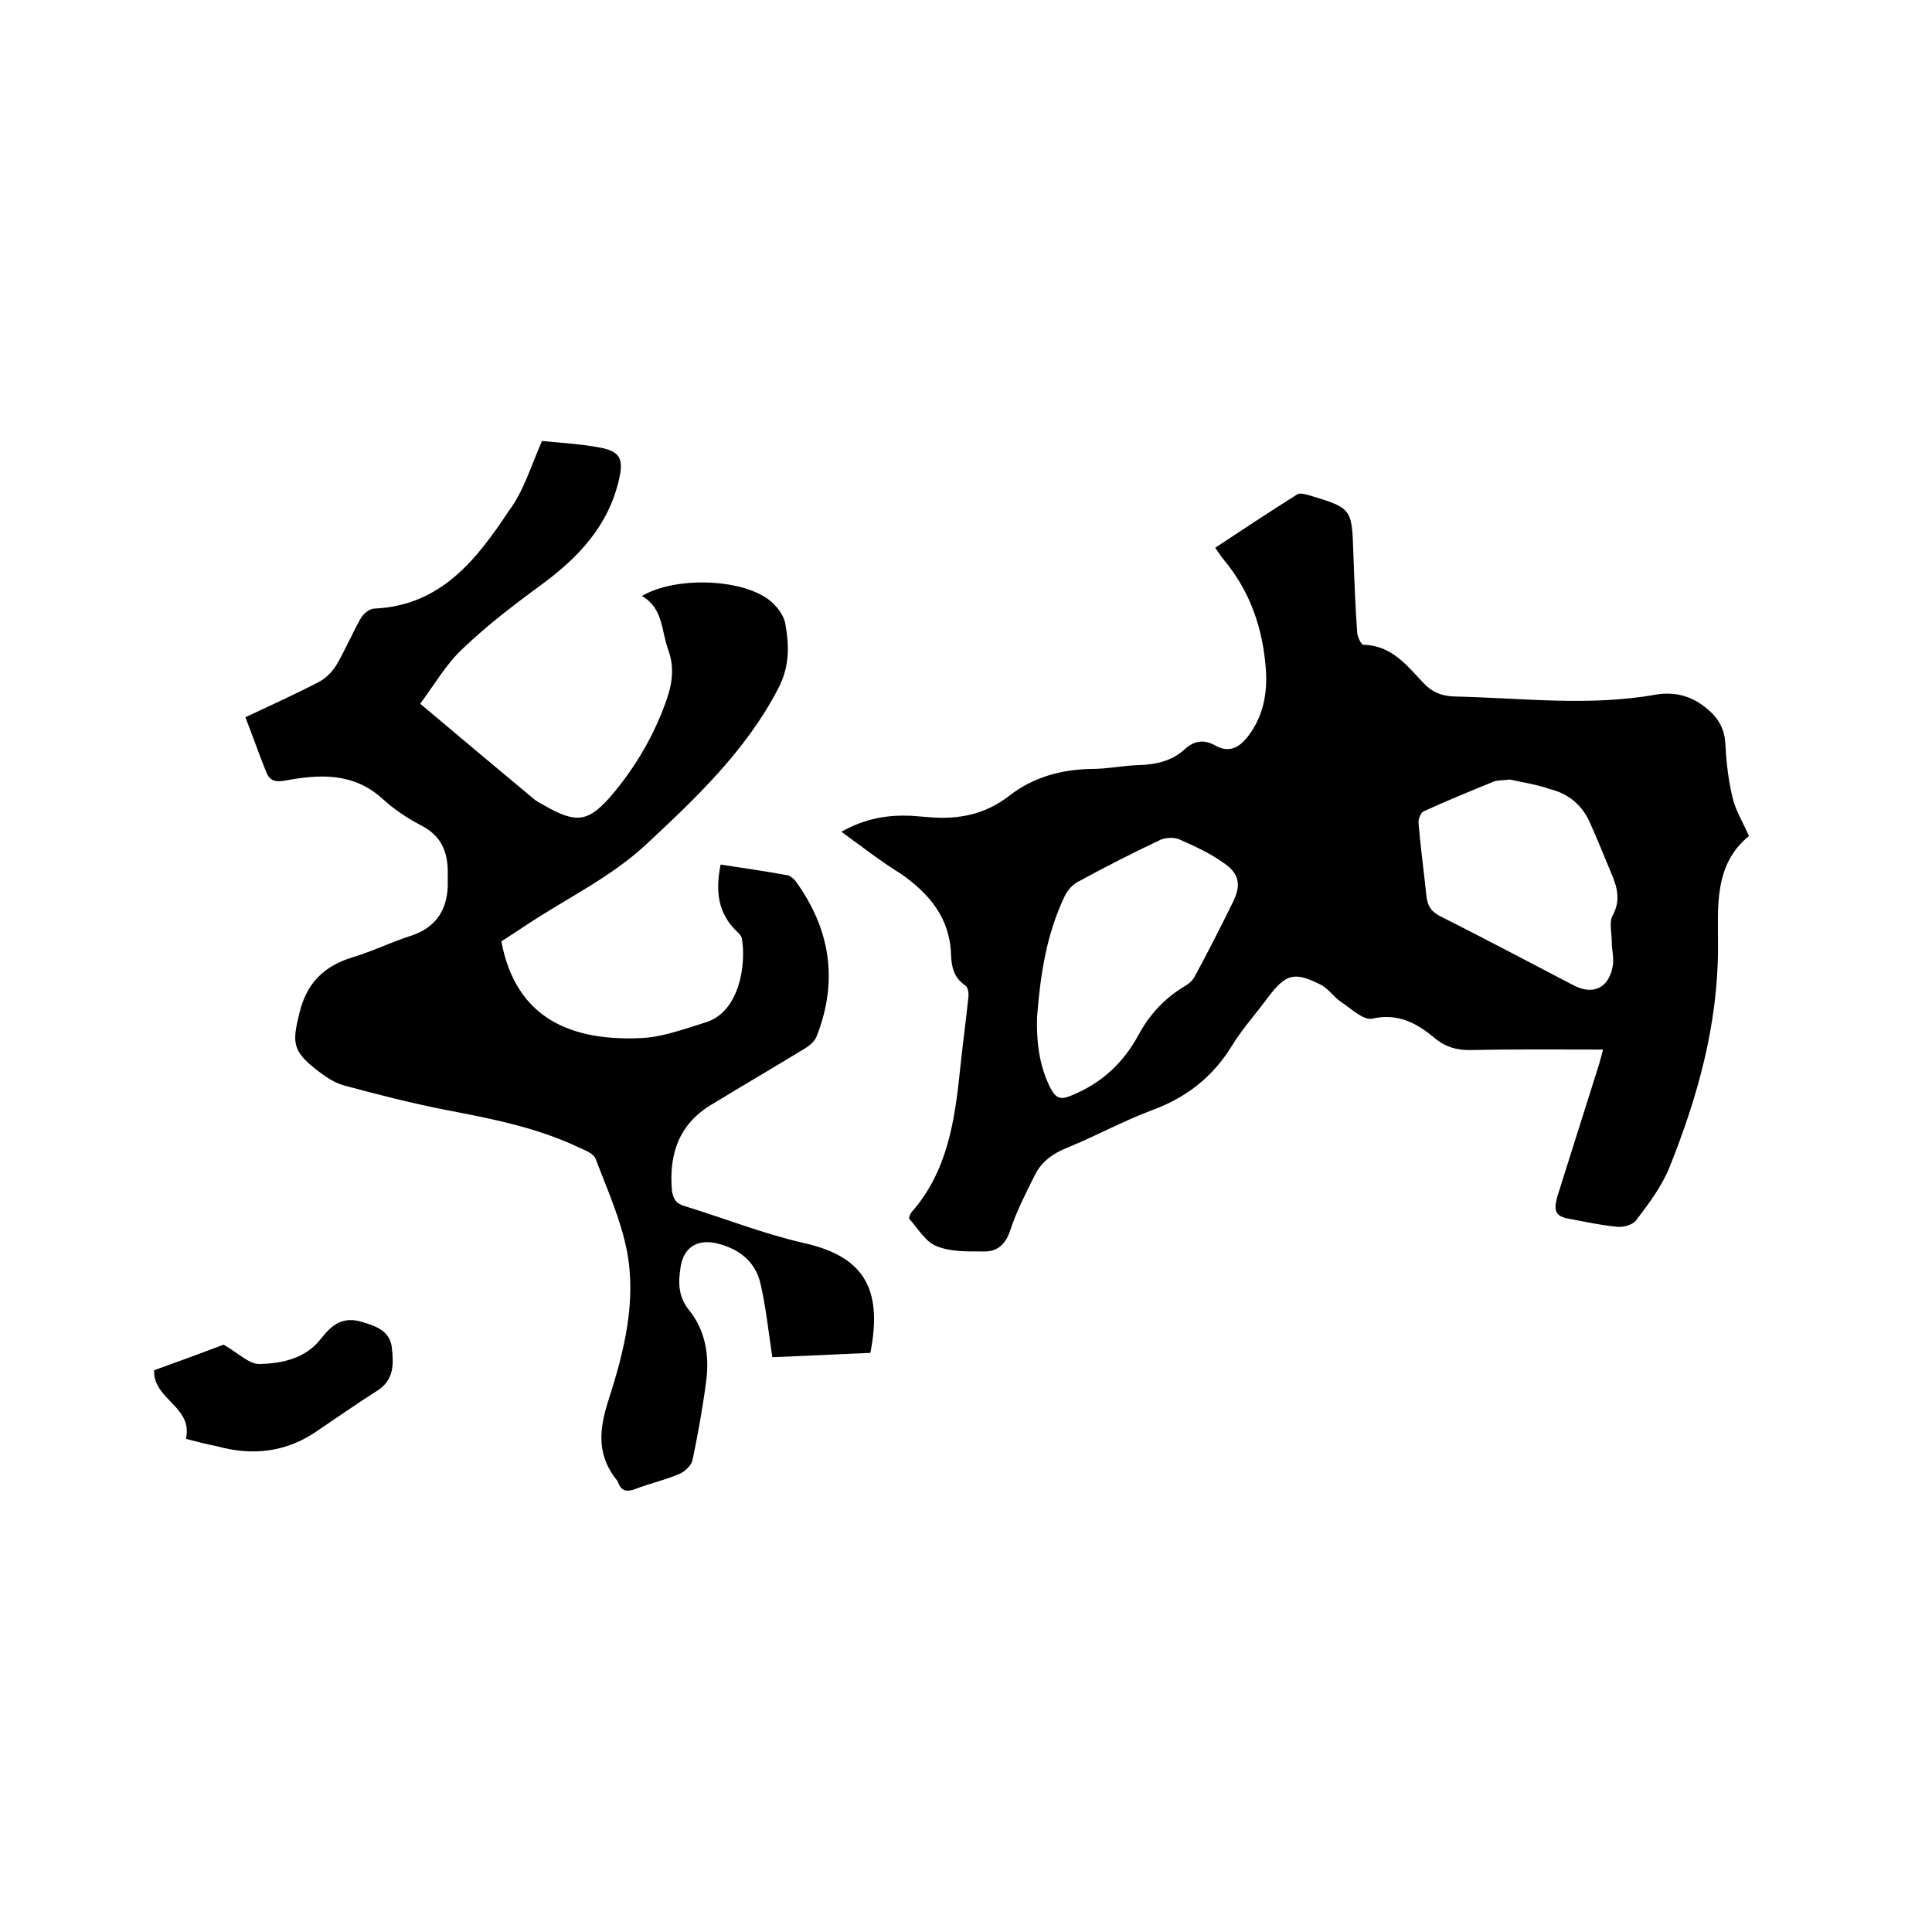
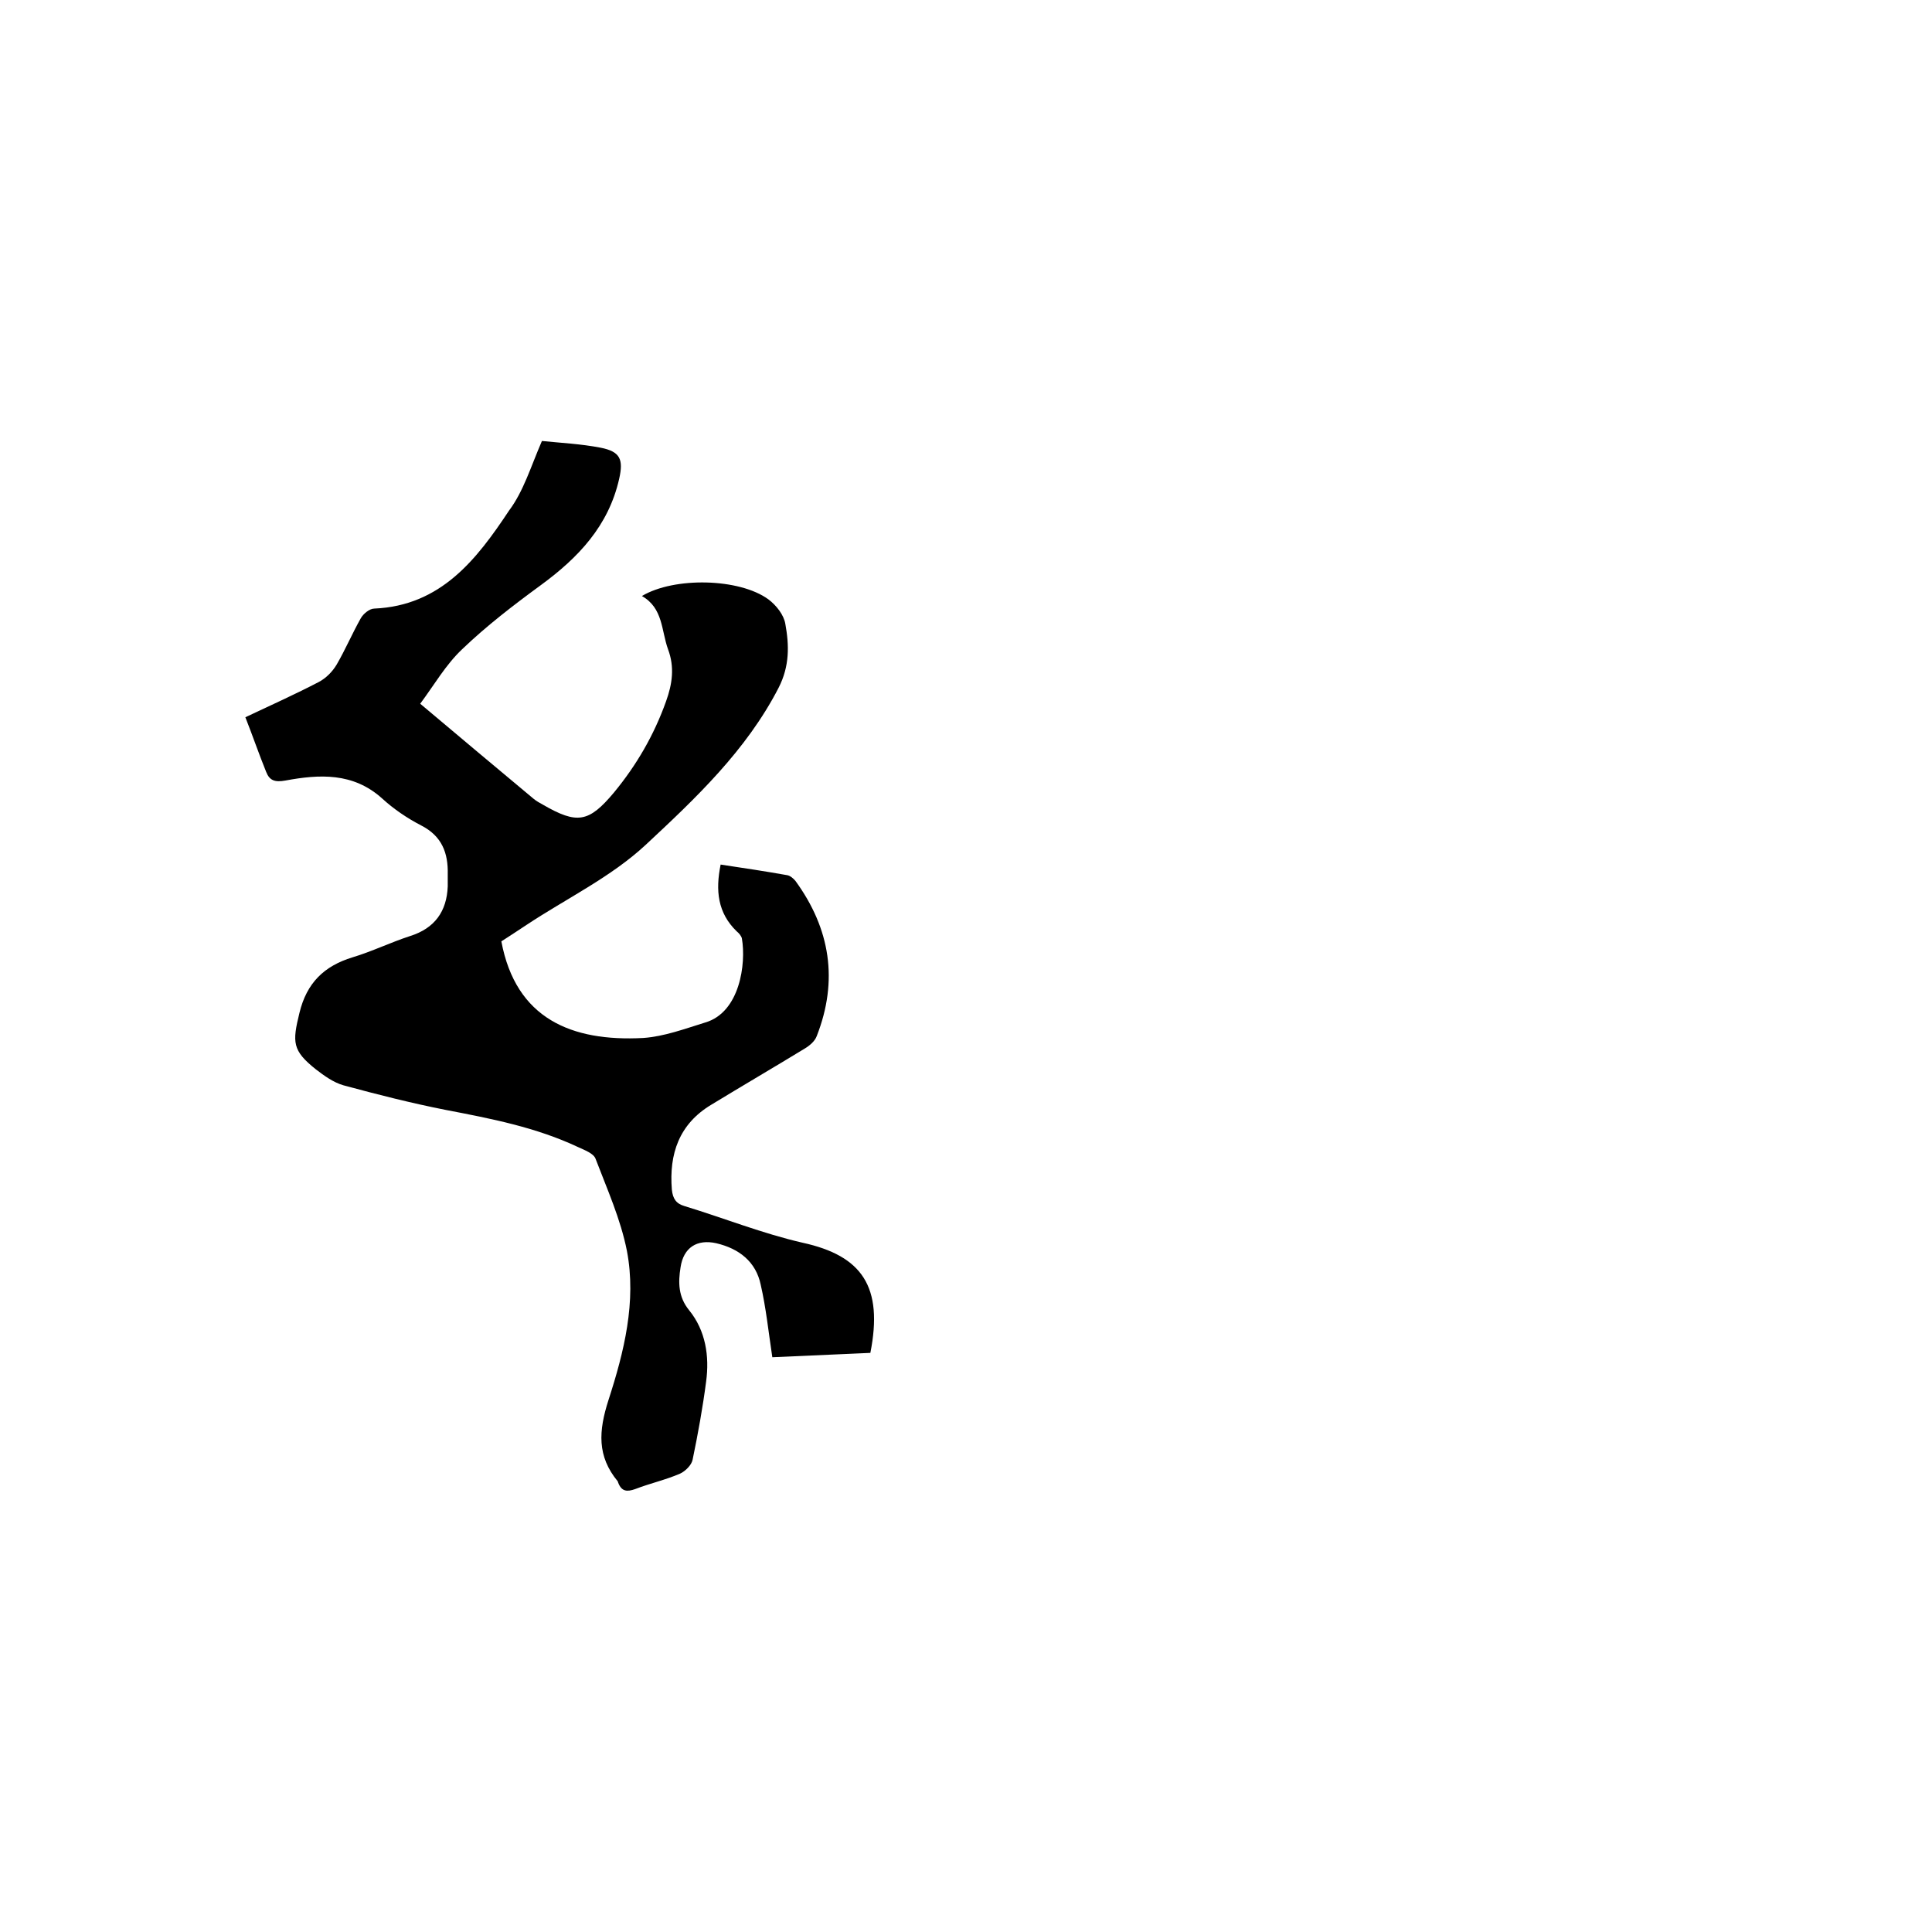
<svg xmlns="http://www.w3.org/2000/svg" enable-background="new 0 0 400 400" viewBox="0 0 400 400">
-   <path d="m174.2 172.2c5.2-2.9 9.8-3.5 14.5-3.3 1.3.1 2.5.2 3.8.3 6 .5 11.5-.6 16.4-4.4 5-3.9 10.8-5.5 17.1-5.6 3.3 0 6.5-.7 9.8-.8 3.5-.1 6.7-.8 9.4-3.2 1.9-1.8 4-2.2 6.3-.9 3 1.7 5.1.5 7-2 3-4 3.9-8.6 3.6-13.5-.6-8.6-3.2-16.3-8.8-23-.5-.6-1-1.4-1.7-2.4 5.6-3.7 11.2-7.4 16.9-11 .6-.4 1.6-.1 2.4.1 9 2.7 9 2.7 9.3 12.1.2 5.5.4 11 .8 16.5.1.8.8 2.4 1.3 2.4 5.8.1 9 4.3 12.4 7.9 1.8 1.9 3.7 2.7 6.4 2.8 13.9.3 27.9 2.1 41.8-.4 3.7-.6 7.1.2 10.1 2.6 2.5 1.9 4 4.2 4.2 7.4.2 3.8.6 7.6 1.5 11.3.6 2.7 2.2 5.2 3.4 8-7.3 5.9-6.4 14.7-6.4 22.9 0 16.1-4.2 31.1-10.1 45.8-1.6 3.9-4.3 7.5-6.9 10.9-.7.9-2.5 1.4-3.8 1.3-3.3-.3-6.5-1-9.7-1.6-3.1-.5-3.7-1.5-2.7-4.9 2.8-8.8 5.5-17.5 8.3-26.3.4-1.2.7-2.4 1.1-3.9-9.2 0-18.1-.1-27 .1-3 .1-5.5-.5-7.9-2.5-3.7-3.1-7.6-5.2-12.9-4-1.8.4-4.4-2.1-6.5-3.5-1.5-1-2.6-2.8-4.3-3.6-5.4-2.7-7.1-2.1-10.7 2.6-2.5 3.4-5.4 6.6-7.6 10.2-4 6.5-9.5 10.7-16.6 13.3-5.9 2.2-11.5 5.3-17.4 7.7-3 1.2-5.4 2.9-6.8 5.8-1.9 3.8-3.8 7.5-5.1 11.5-1 2.9-2.8 4.3-5.5 4.2-3.3 0-6.8.1-9.7-1.1-2.3-.9-3.8-3.6-5.6-5.6-.2-.2.1-1 .4-1.4 7.5-8.5 9-19.1 10.1-29.8.5-4.9 1.2-9.9 1.7-14.8.1-.8-.1-2.1-.7-2.4-2.3-1.6-2.8-3.8-2.9-6.3-.2-7.6-4.5-12.7-10.4-16.8-4.2-2.6-7.9-5.5-12.3-8.7zm40.5 38.5c-.1 4.5.3 9.7 2.8 14.6 1 1.9 1.9 2.5 4.1 1.6 6.3-2.5 10.9-6.7 14.1-12.6 2.3-4.3 5.5-7.7 9.7-10.2.9-.5 1.7-1.3 2.1-2.2 2.7-5 5.3-10.1 7.8-15.2 1.7-3.5 1.3-5.8-1.9-8-2.8-2-6-3.5-9.2-4.9-1.1-.5-2.9-.4-4 .1-5.7 2.7-11.4 5.6-16.9 8.6-1.2.6-2.3 1.8-2.9 3.1-3.7 7.8-5 16-5.7 25.1zm97.9-49.3c-1.6.2-2.5.1-3.3.4-4.9 2-9.8 4-14.6 6.2-.6.3-1.1 1.7-1 2.5.4 4.9 1.1 9.9 1.6 14.8.2 2.1.9 3.4 2.9 4.4 9.3 4.7 18.4 9.5 27.6 14.3 4 2.1 7.3.6 8.1-4 .3-1.6-.2-3.3-.2-5 0-1.9-.6-4.1.2-5.5 1.7-3.1.9-5.9-.3-8.7-1.4-3.4-2.8-6.8-4.3-10.2-1.6-3.8-4.4-6.2-8.3-7.2-2.9-1-6.1-1.5-8.4-2z" />
  <path d="m112.2 91.3c3.9.4 8.1.6 12.2 1.4 4 .8 4.7 2.4 3.8 6.4-2.2 9.8-8.5 16.4-16.3 22.1-5.6 4.1-11.2 8.4-16.2 13.2-3.4 3.2-5.8 7.4-8.7 11.3 8.1 6.8 15.8 13.3 23.5 19.7.6.5 1.2.8 1.9 1.2 7.1 4.1 9.5 3.7 14.7-2.5 4.7-5.7 8.3-11.9 10.8-18.9 1.3-3.6 1.8-7.1.4-10.8-1.4-3.9-1-8.5-5.4-11 6.7-4 20.2-3.7 26.2.7 1.6 1.2 3.2 3.2 3.5 5.1.8 4.4.9 8.7-1.4 13.2-6.7 13-17.2 22.9-27.5 32.5-7.2 6.7-16.4 11.1-24.7 16.6-1.8 1.2-3.5 2.3-5.2 3.4 3 16 14.5 20.8 29.4 20 4.3-.3 8.6-1.9 12.8-3.2 7.2-2.1 8.5-12.2 7.6-17.4-.1-.5-.6-1.1-1.1-1.5-3.9-3.8-4.4-8.4-3.3-13.8 4.7.7 9.3 1.4 13.8 2.2.6.1 1.3.7 1.7 1.2 7.2 9.9 8.9 20.6 4.4 32.1-.4 1.1-1.5 2-2.5 2.6-6.4 3.9-12.9 7.7-19.3 11.6-6.7 4-8.8 10.2-8.2 17.6.2 1.9.9 2.9 2.6 3.4 8.2 2.5 16.2 5.7 24.5 7.6 12.3 2.7 16.7 9.1 14 22.8-6.8.3-13.7.6-20.3.9-.8-5.3-1.3-10.2-2.4-15-1-4.8-4.5-7.5-9.2-8.6-4-.9-6.8.9-7.4 5-.5 3.1-.5 6.1 1.8 8.9 3.4 4.2 4.2 9.5 3.5 14.7-.7 5.4-1.7 10.9-2.8 16.2-.2 1.1-1.5 2.4-2.6 2.9-3 1.3-6.2 2-9.3 3.2-1.7.6-2.8.5-3.5-1.3 0-.1-.1-.2-.1-.3-4.3-5.2-4-10.4-1.9-16.9 3.2-9.9 5.8-20.3 3.8-30.8-1.3-6.6-4.1-12.8-6.5-19.1-.4-1.1-2.3-1.8-3.6-2.4-8.7-4.1-18-5.9-27.4-7.7-7.1-1.4-14.2-3.2-21.2-5.1-2.1-.6-4-2-5.7-3.3-4.9-3.9-4.9-5.6-3.4-11.7 1.5-6.2 5.1-9.7 11-11.5 4-1.2 7.9-3.1 11.9-4.4 5.1-1.6 7.6-5.1 7.8-10.3 0-.8 0-1.7 0-2.5.1-4.4-1.2-7.9-5.5-10.1-2.9-1.5-5.7-3.4-8.1-5.6-6-5.4-13-5-20-3.7-2.2.4-3.3 0-4-1.8-1.5-3.7-2.8-7.5-4.3-11.3 5.3-2.5 10.4-4.8 15.2-7.3 1.5-.8 2.8-2.1 3.7-3.6 1.8-3.1 3.2-6.4 5-9.6.5-.9 1.8-2 2.8-2 13.8-.6 21.2-10.2 27.9-20.3 3-4 4.5-9.1 6.8-14.4z" />
-   <path d="m38.5 297.9c1.5-6.7-6.8-8.1-6.6-14.2 5-1.8 10.2-3.7 14.4-5.3 3 1.7 5.3 4.1 7.5 4 4.7-.1 9.6-1.2 12.7-5.3 2.3-2.9 4.5-4.6 8.5-3.4 2.9.9 5.6 1.8 6.1 5.1.4 3.5.6 6.9-3.1 9.2-4.1 2.6-8.1 5.4-12.1 8.1-6.5 4.6-13.6 5.4-21.1 3.3-2.1-.4-4-.9-6.3-1.5z" />
</svg>